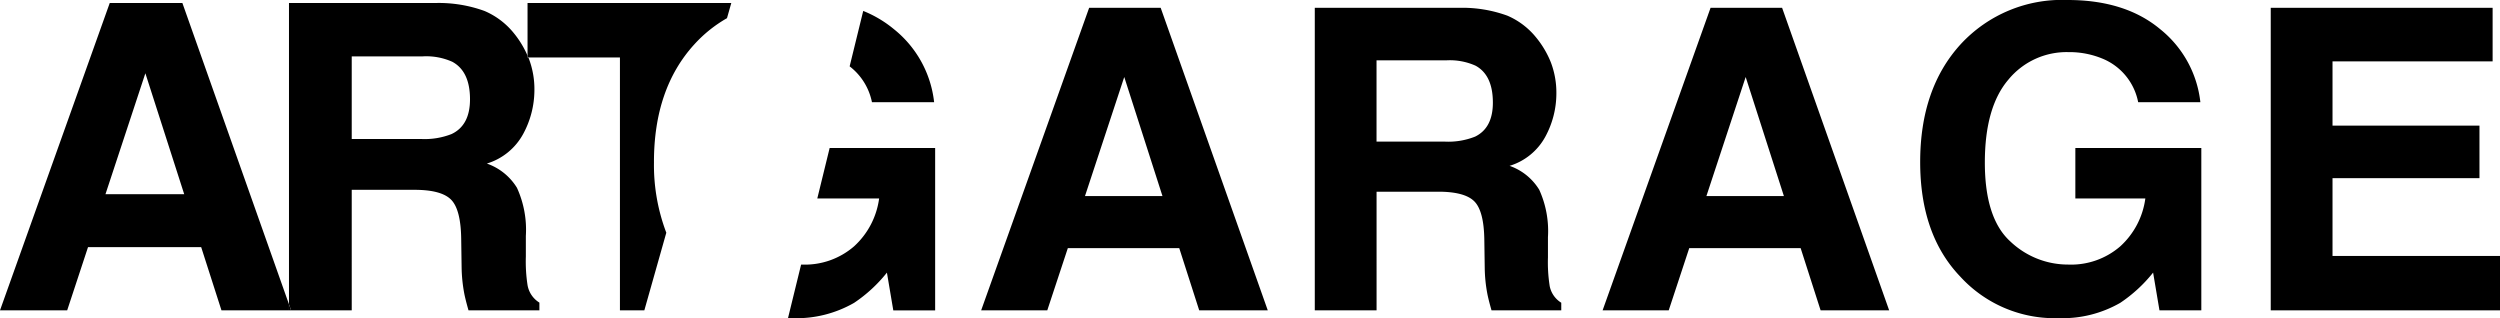
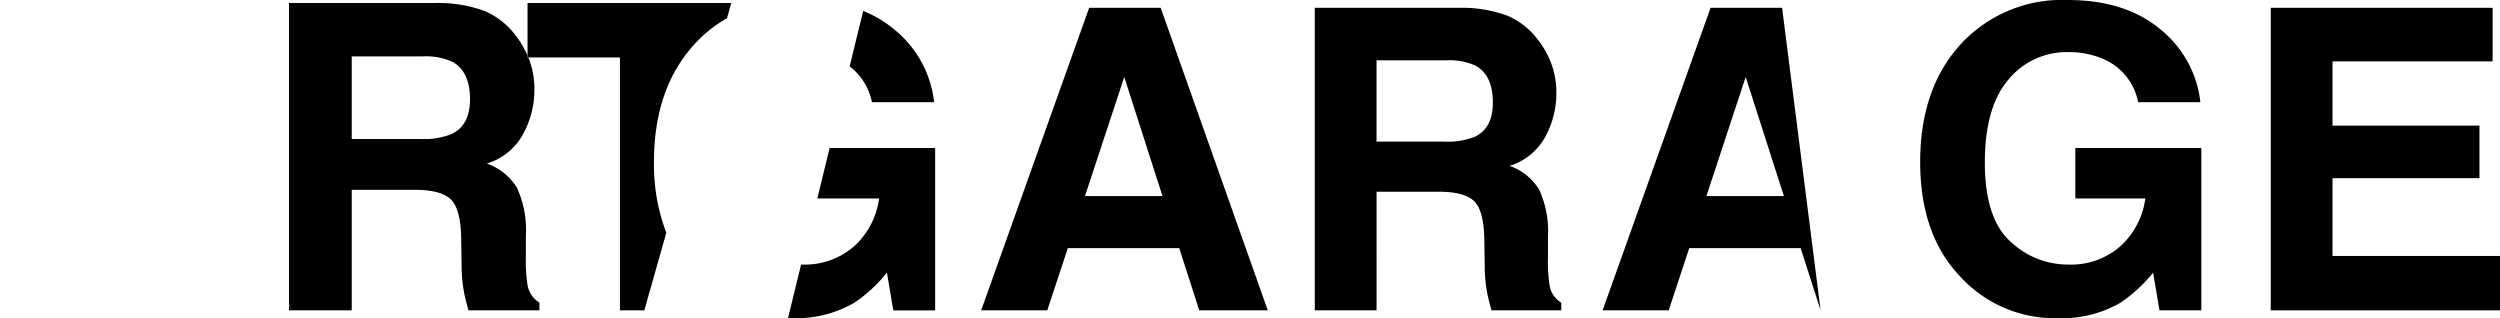
<svg xmlns="http://www.w3.org/2000/svg" width="268.799" height="34.207" viewBox="0 0 268.799 34.207">
  <defs>
    <clipPath id="clip-path">
      <rect id="Rectangle_112" data-name="Rectangle 112" width="268.799" height="34.207" />
    </clipPath>
  </defs>
  <g id="Groupe_524" data-name="Groupe 524" transform="translate(314.5 -30.136) rotate(90)">
    <g id="Groupe_524-2" data-name="Groupe 524" transform="translate(30.136 314.5) rotate(-90)" clip-path="url(#clip-path)">
      <path id="Tracé_321" data-name="Tracé 321" d="M57.514,6a10.27,10.27,0,0,0-1.539-2.505,8.167,8.167,0,0,0-3.093-2.309A14.408,14.408,0,0,0,47.667.33H31.862V32.723l.23.652h6.517V20.417h6.744q2.885,0,3.934,1.054t1.092,4.215l.045,3.071a16.228,16.228,0,0,0,.292,2.847q.135.673.449,1.771h7.622v-.83a2.755,2.755,0,0,1-1.275-1.883,16.658,16.658,0,0,1-.182-3.071V25.372a10.878,10.878,0,0,0-.953-5.167,6.172,6.172,0,0,0-3.239-2.611,6.642,6.642,0,0,0,3.923-3.217,9.909,9.909,0,0,0,1.189-4.63,9.273,9.273,0,0,0-.612-3.474c-.013-.031-.028-.059-.04-.09h-.083Zm-8.151,8.413a7.9,7.9,0,0,1-3.321.538H38.609V6.07h7.623a6.837,6.837,0,0,1,3.194.583q1.9,1.031,1.9,4.035,0,2.779-1.959,3.721" transform="translate(-0.791 -0.008)" />
      <path id="Tracé_322" data-name="Tracé 322" d="M31.861,34.2h.231l-.231-.652Z" transform="translate(-0.791 -0.833)" />
      <path id="Tracé_323" data-name="Tracé 323" d="M71.758,17.431q0-7.9,4.347-12.659a14.293,14.293,0,0,1,3.506-2.81L80.073.331H58.166V6c.027.062.057.123.083.185H68.1V33.375h2.624l2.362-8.347a20.461,20.461,0,0,1-1.326-7.6" transform="translate(-1.445 -0.008)" />
      <path id="Tracé_324" data-name="Tracé 324" d="M58.166,6.326h.083c-.026-.062-.056-.123-.083-.185Z" transform="translate(-1.445 -0.152)" />
      <path id="Tracé_325" data-name="Tracé 325" d="M96.077,11.02h6.687A11.692,11.692,0,0,0,98.45,3.175a12.43,12.43,0,0,0-3.31-1.97L93.68,7.164a6.463,6.463,0,0,1,2.4,3.856" transform="translate(-2.327 -0.03)" />
      <path id="Tracé_326" data-name="Tracé 326" d="M90.033,21.745h6.648a8.481,8.481,0,0,1-2.691,5.144,8.074,8.074,0,0,1-5.606,1.963c-.031,0-.06,0-.091,0l-1.406,5.743c.162,0,.318.02.482.02a12.474,12.474,0,0,0,6.621-1.647,15.557,15.557,0,0,0,3.529-3.252l.686,4.061h4.5V16.317H91.362Z" transform="translate(-2.158 -0.405)" />
      <path id="Tracé_327" data-name="Tracé 327" d="M119.792.86,108.181,33.389h7.109L117.5,26.7h11.979l2.146,6.687h7.371L127.483.86ZM119.345,21.1l4.221-12.8,4.109,12.8Z" transform="translate(-2.687 -0.021)" />
      <path id="Tracé_328" data-name="Tracé 328" d="M170.215,30.718a16.5,16.5,0,0,1-.179-3.023V25.51a10.711,10.711,0,0,0-.937-5.086,6.077,6.077,0,0,0-3.189-2.571,6.542,6.542,0,0,0,3.862-3.167,9.751,9.751,0,0,0,1.169-4.557,9.138,9.138,0,0,0-.6-3.421A10.167,10.167,0,0,0,168.7,3.972,8.03,8.03,0,0,0,165.658,1.7,14.17,14.17,0,0,0,160.525.86H144.966V33.389h6.643V20.633h6.639q2.838,0,3.872,1.038t1.075,4.149l.044,3.023a16.007,16.007,0,0,0,.287,2.8q.133.663.442,1.744h7.5v-.817a2.709,2.709,0,0,1-1.256-1.854m-8.022-16a7.786,7.786,0,0,1-3.27.53h-7.315V6.509h7.5a6.746,6.746,0,0,1,3.145.574q1.865,1.015,1.864,3.972,0,2.737-1.928,3.664" transform="translate(-3.601 -0.021)" />
-       <path id="Tracé_329" data-name="Tracé 329" d="M188.309.86,176.7,33.389h7.109l2.206-6.687h11.979l2.146,6.687h7.371L196,.86ZM187.862,21.1l4.221-12.8,4.109,12.8Z" transform="translate(-4.389 -0.021)" />
+       <path id="Tracé_329" data-name="Tracé 329" d="M188.309.86,176.7,33.389h7.109l2.206-6.687h11.979l2.146,6.687L196,.86ZM187.862,21.1l4.221-12.8,4.109,12.8Z" transform="translate(-4.389 -0.021)" />
      <path id="Tracé_330" data-name="Tracé 330" d="M228.4,21.339h7.525a8.472,8.472,0,0,1-2.692,5.144,8.07,8.07,0,0,1-5.605,1.963,9,9,0,0,1-6.223-2.489q-2.737-2.49-2.736-8.481,0-5.946,2.527-8.909a8.1,8.1,0,0,1,6.455-2.963,9.283,9.283,0,0,1,3.73.727,6.367,6.367,0,0,1,3.773,4.657h6.688a11.69,11.69,0,0,0-4.314-7.845Q233.765,0,227.563,0a14.818,14.818,0,0,0-11.5,4.764q-4.347,4.764-4.347,12.659,0,7.808,4.3,12.307a13.759,13.759,0,0,0,10.593,4.477,12.468,12.468,0,0,0,6.62-1.647,15.58,15.58,0,0,0,3.531-3.252l.684,4.061h4.5V15.912H228.4Z" transform="translate(-5.259 0)" />
      <path id="Tracé_331" data-name="Tracé 331" d="M257.01,27.541V19.177h15.8V13.528h-15.8V6.62h17.214V.86H250.368V33.389h24.65V27.541Z" transform="translate(-6.219 -0.021)" />
    </g>
-     <path id="Tracé_332" data-name="Tracé 332" d="M15.63,7.886l4.175,13H11.341ZM11.8.331,0,33.376H7.223l2.24-6.793H21.632l2.18,6.793H31.07v-.653L19.61.331Z" transform="translate(30.128 314.5) rotate(-90)" />
  </g>
</svg>